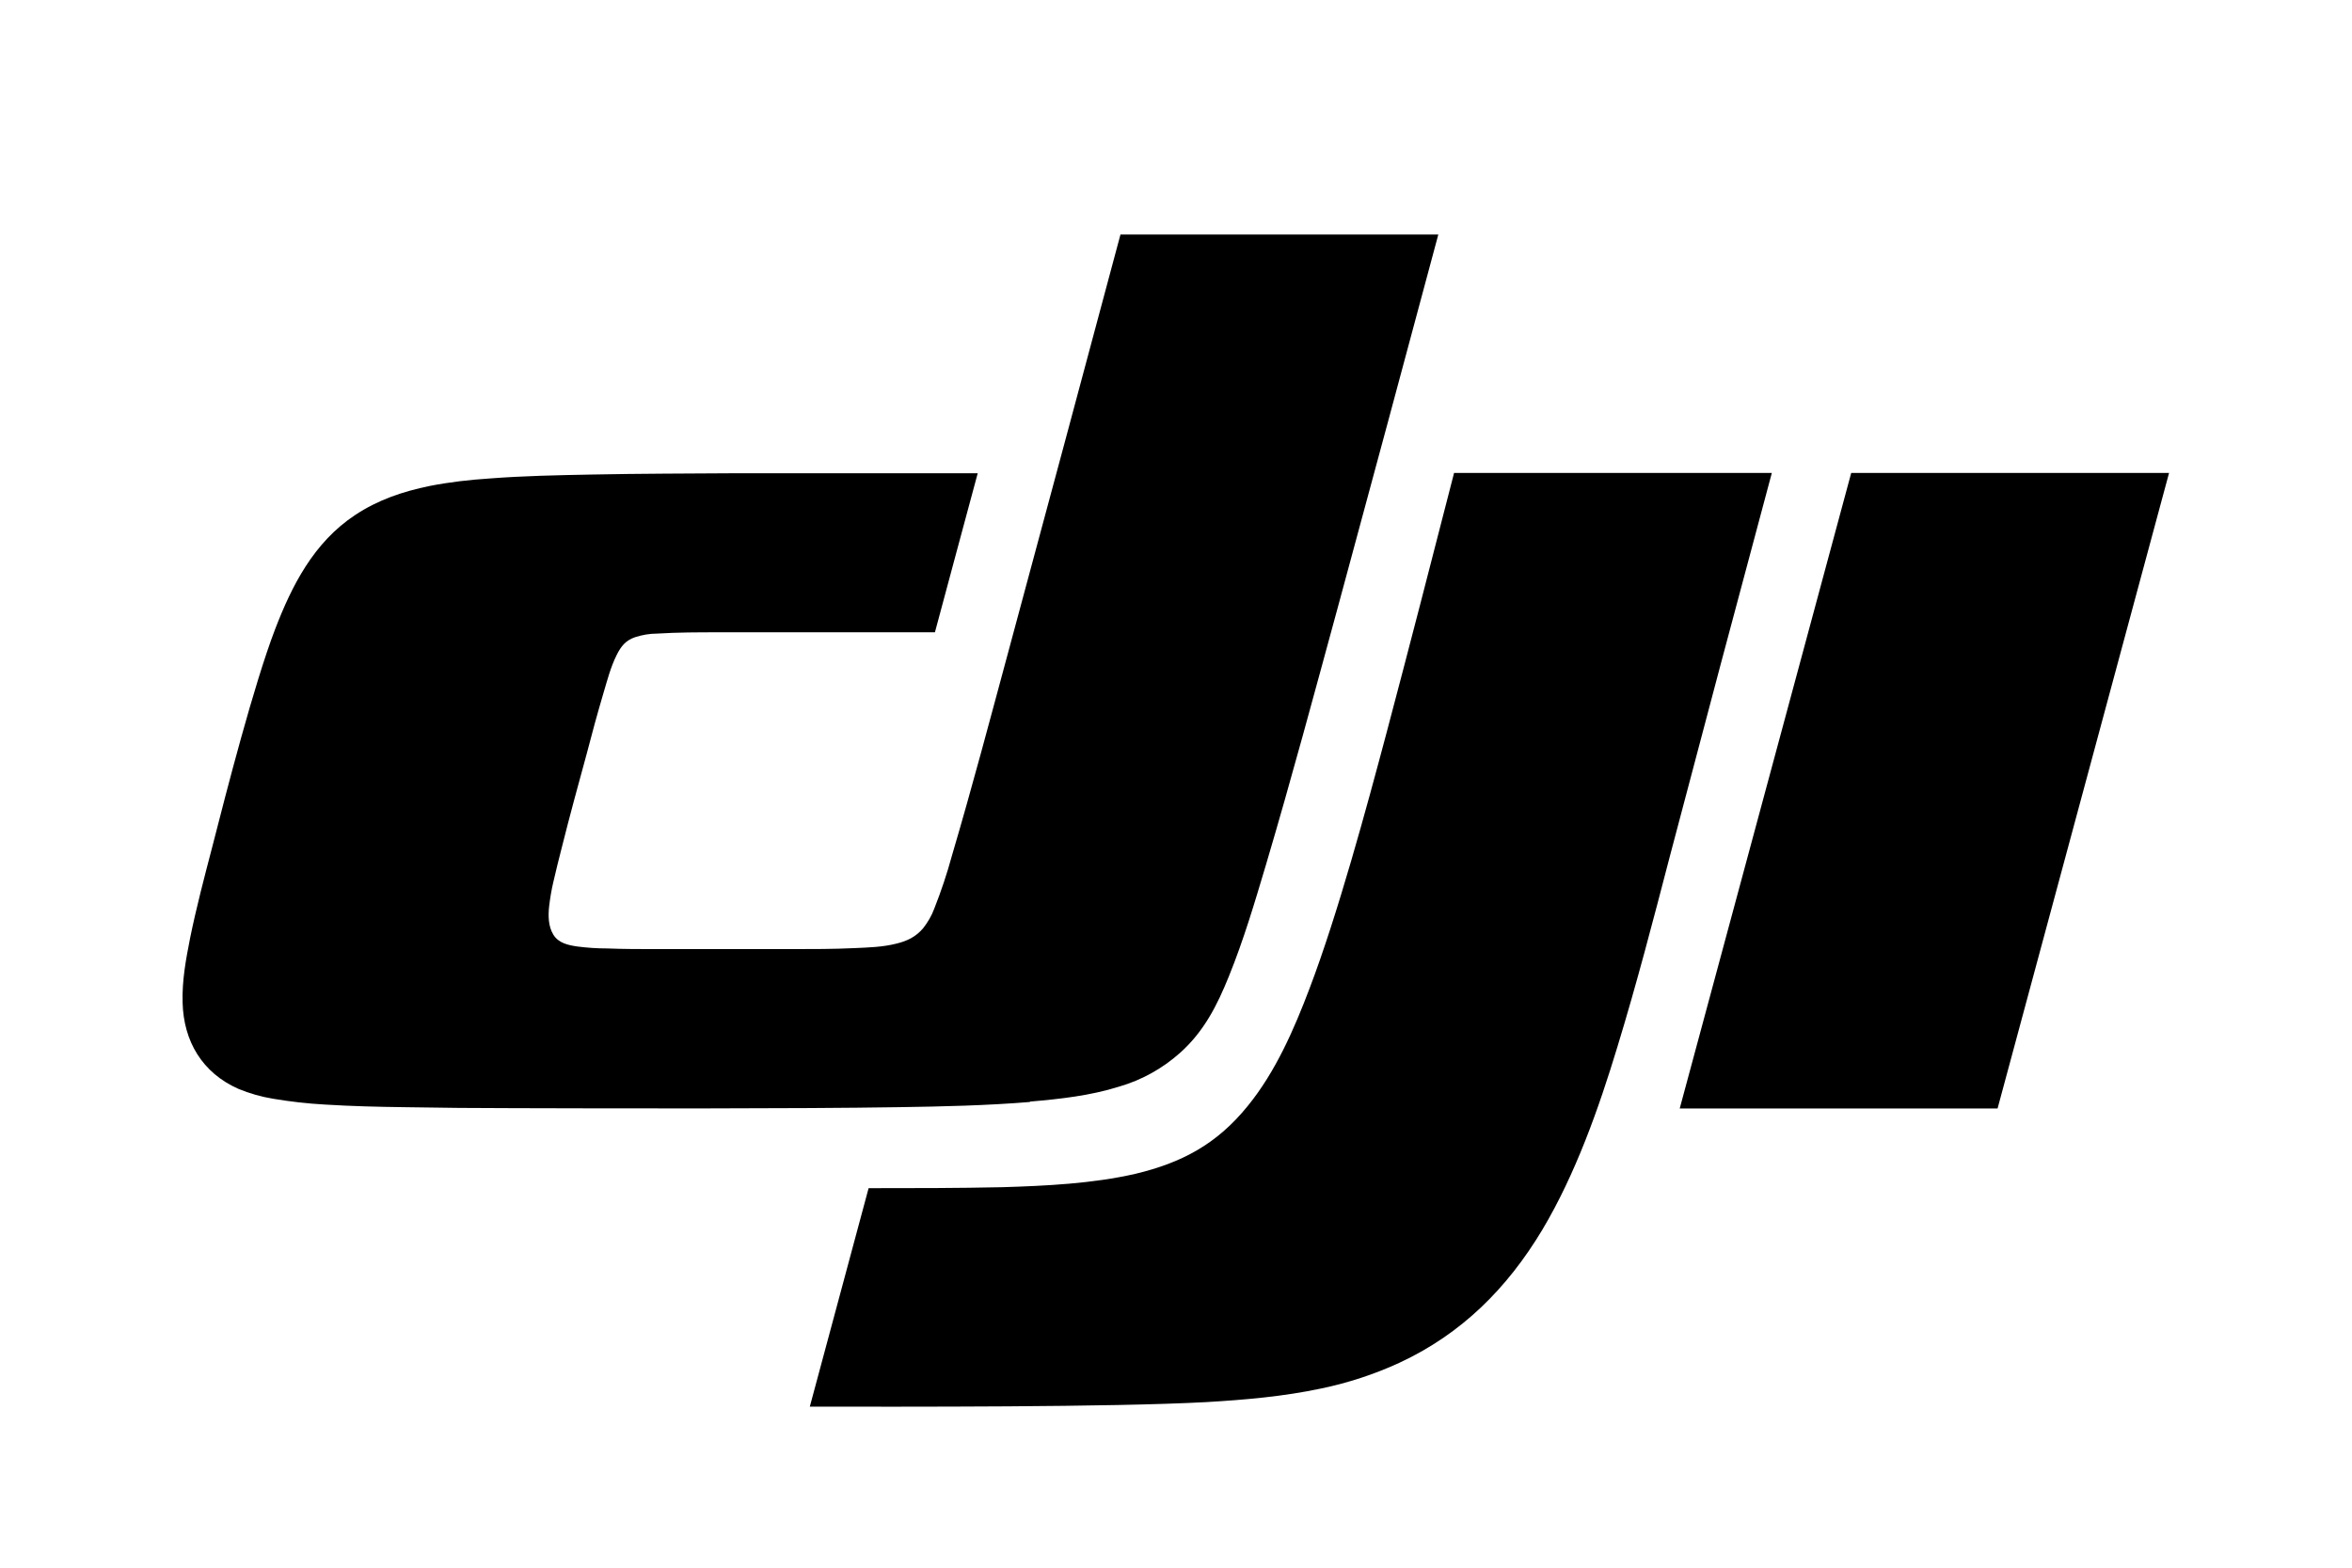
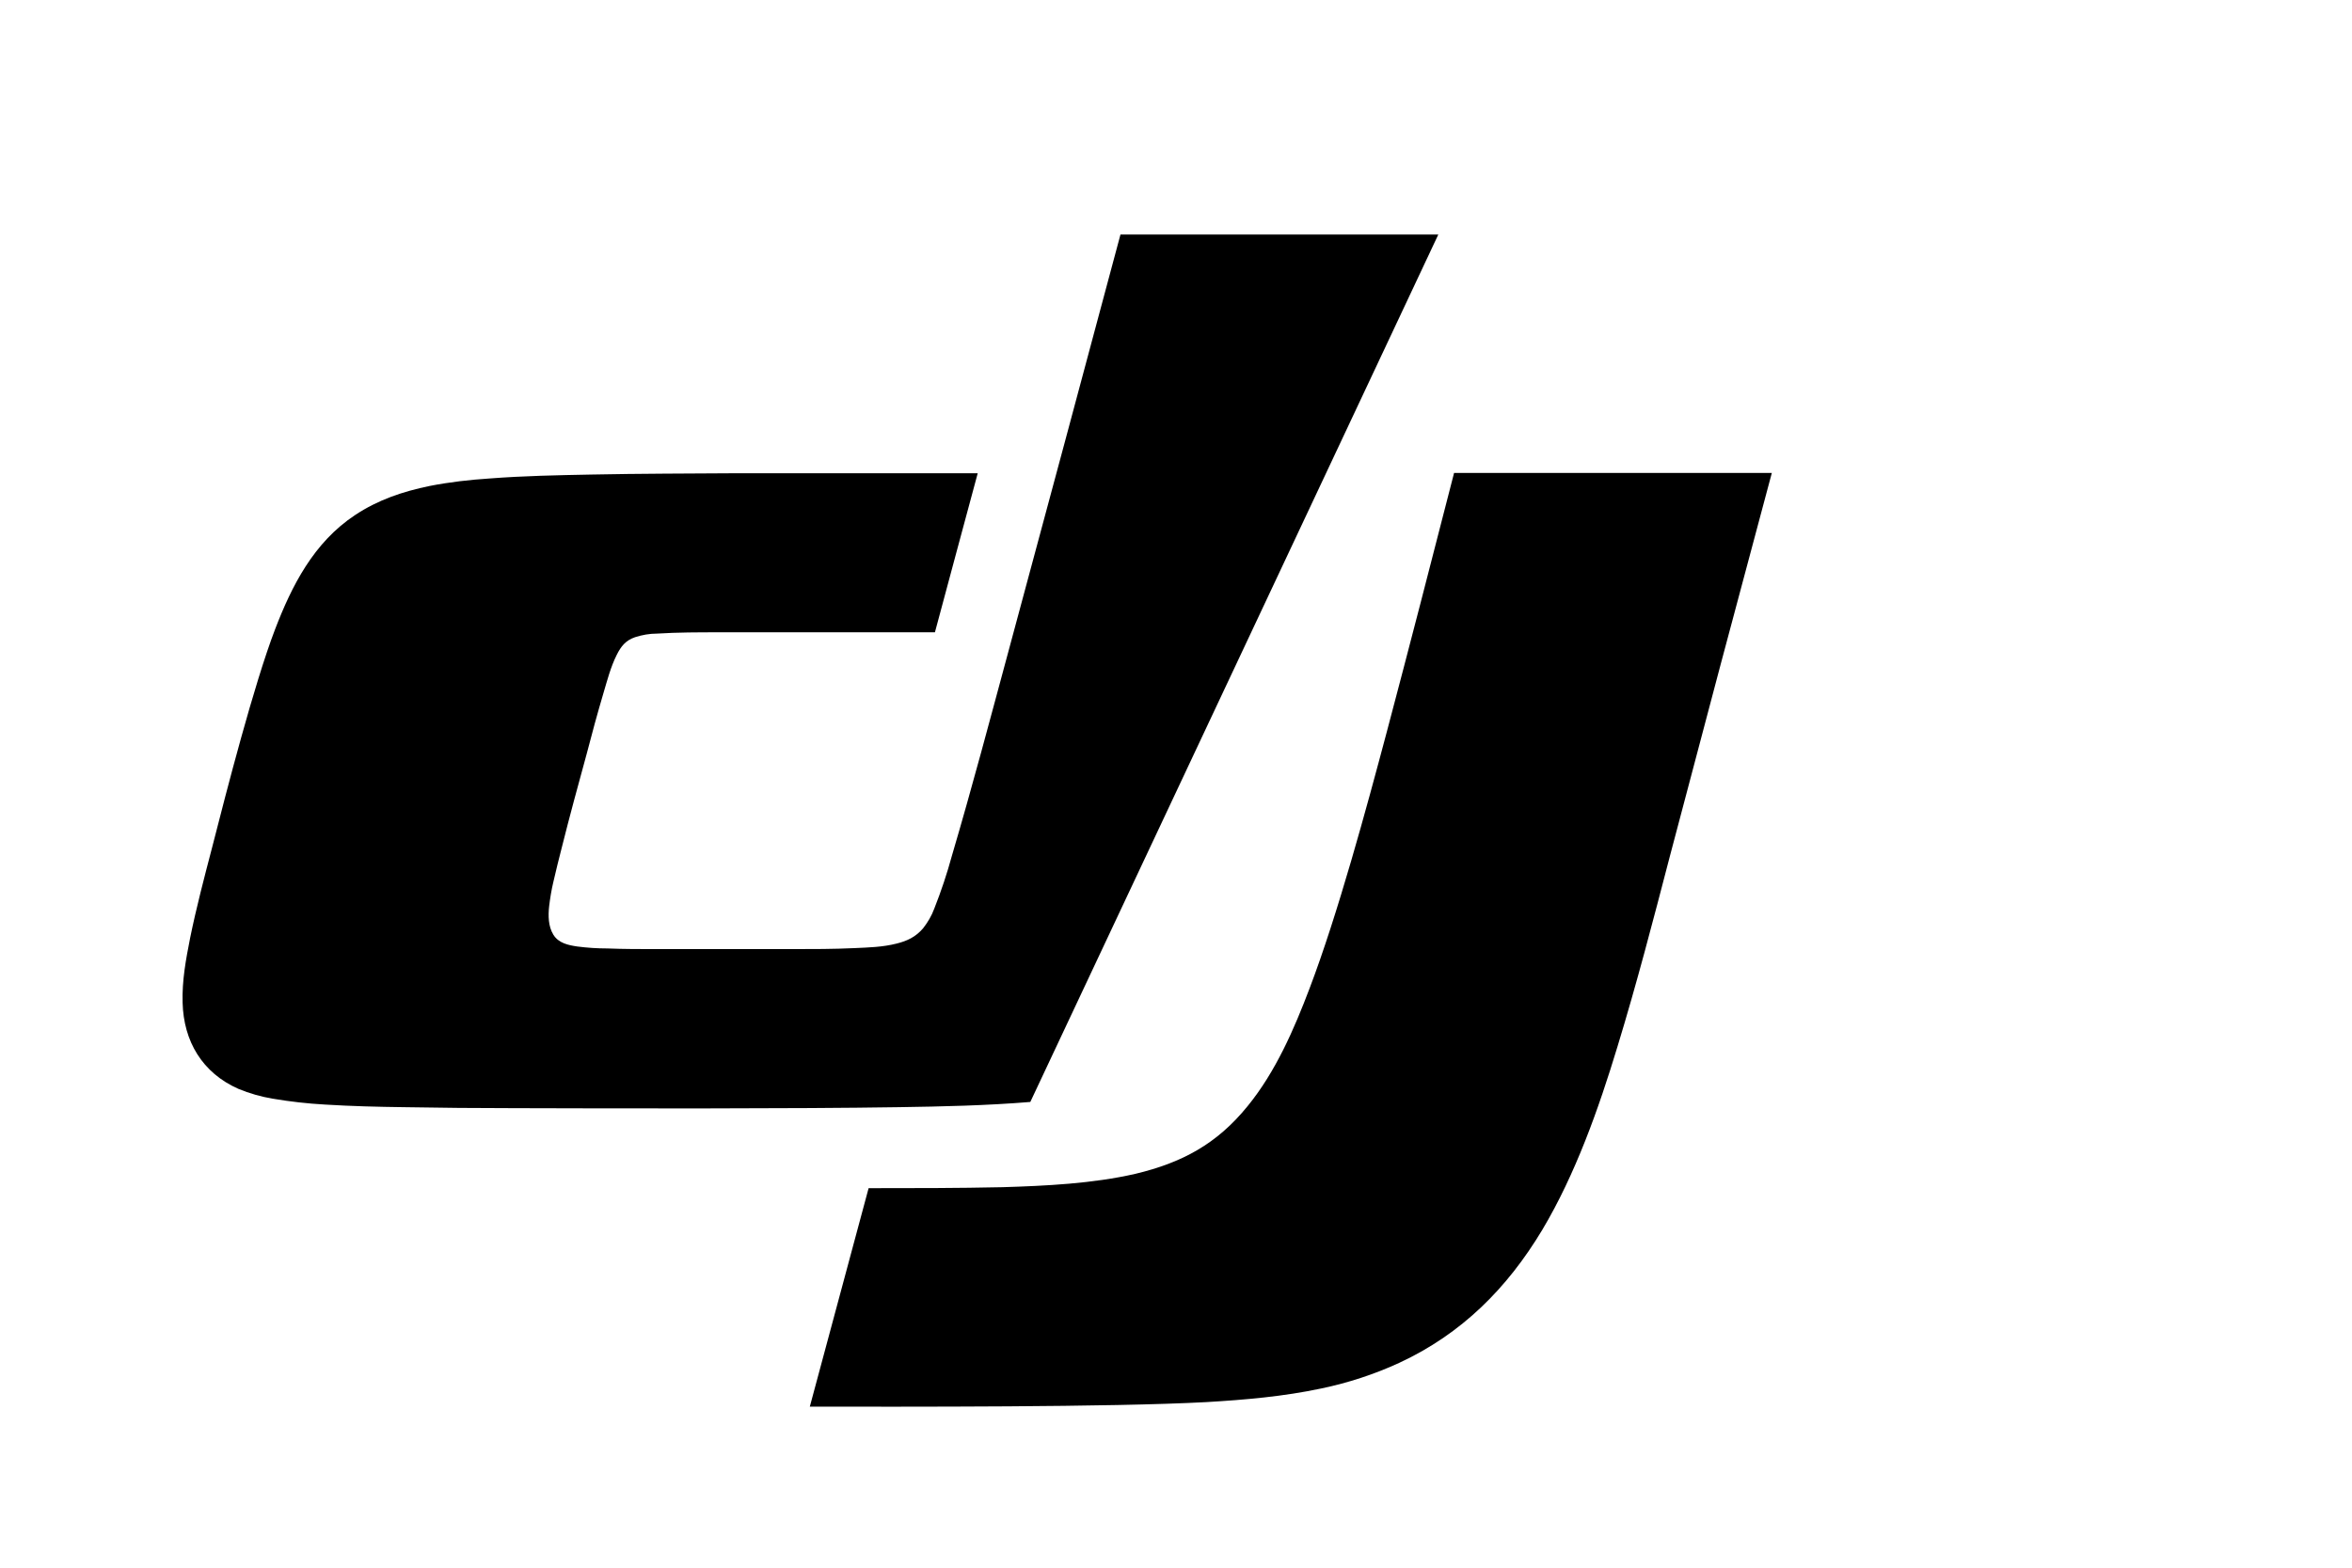
<svg xmlns="http://www.w3.org/2000/svg" id="_图层_1" data-name="图层_1" version="1.1" viewBox="0 0 720 480">
  <path d="M445.1,144.8h97.3c-10.5,39.1-20.9,78.2-31.2,117.3-5.1,19.6-10.2,39.2-16.1,58.5-5.7,18.8-12.8,38.9-23,56-10.7,17.8-24.6,31.8-43.8,40.7-7.6,3.5-15.6,6.1-23.7,7.8-11.7,2.5-23.5,3.5-35.3,4.2-29.4,1.6-91.9,1.4-121.4,1.4l18-66.9c13.7,0,27.3,0,41-.3,13.2-.4,27.7-1.1,40.7-4.1,14.2-3.4,24.9-9.1,34.3-20.7,8.6-10.5,14.3-23.7,19-36.1,8.6-22.6,17.4-55.1,23.6-78.4,7-26.4,13.8-52.8,20.6-79.3Z" />
-   <path d="M315.4,337.4c-13.4,1.1-26.9,1.4-40.3,1.6-30.9.5-87.1.4-118,.3-11.1,0-22.2-.1-33.4-.3-8.1-.1-16.1-.3-24.2-.8-5.4-.3-10.7-.9-16-1.8-3.6-.6-7.1-1.6-10.5-3-11.1-4.9-16.8-14.6-17.1-26.4-.2-6.8,1-13.2,2.3-19.8,1.9-9.3,4.3-18.4,6.7-27.6,4.5-17.6,12.8-49.9,19.3-66.9,5.1-13.3,11.8-26.6,24.5-35,7.1-4.7,14.6-7.2,22.8-8.9,6.1-1.2,12.3-1.9,18.4-2.3,10.4-.8,20.8-1,31.2-1.2,14.8-.3,29.5-.3,44.3-.4,24.6,0,49.4,0,73.9,0-4.4,16.2-8.7,32.4-13.1,48.7-21.9,0-44,0-65.9,0-6.4,0-12.8,0-19.2.4-2.3,0-4.5.4-6.7,1.1-2.9,1-4.3,2.8-5.6,5.4-1.9,3.8-2.9,7.8-4.1,11.8-1.8,6.1-3.5,12.3-5.1,18.5-2.6,9.5-5.2,19-7.6,28.6-.9,3.5-1.8,7.1-2.6,10.6-.6,2.5-1,5-1.3,7.5-.3,2.8-.3,6.1,1.3,8.7s4.6,3.2,7.3,3.6c3.1.4,6.1.6,9.2.6,5,.2,10.1.2,15.1.2,13.8,0,27.6,0,41.4,0,6.4,0,12.7,0,19.1-.3,4.4-.2,8.7-.3,13-1.4,3.2-.8,5.8-2,8.1-4.7,1.4-1.8,2.6-3.8,3.4-6,2.1-5.3,3.9-10.7,5.4-16.2,6.2-21,11.8-42.2,17.5-63.3,11.4-42.3,22.8-84.6,34.1-126.9h97.3c-10.2,38-20.4,76-30.7,113.9-7.2,26.4-14.3,52.9-22.1,79.2-3.4,11.4-6.8,22.9-11.3,34-3.6,8.9-7.6,16.9-15,23.5-5.4,4.8-11.7,8.3-18.6,10.3-8.9,2.8-18.1,3.8-27.4,4.6Z" />
-   <polygon points="566.7 144.8 664 144.8 611.5 339.4 514.2 339.4 566.7 144.8" />
+   <path d="M315.4,337.4c-13.4,1.1-26.9,1.4-40.3,1.6-30.9.5-87.1.4-118,.3-11.1,0-22.2-.1-33.4-.3-8.1-.1-16.1-.3-24.2-.8-5.4-.3-10.7-.9-16-1.8-3.6-.6-7.1-1.6-10.5-3-11.1-4.9-16.8-14.6-17.1-26.4-.2-6.8,1-13.2,2.3-19.8,1.9-9.3,4.3-18.4,6.7-27.6,4.5-17.6,12.8-49.9,19.3-66.9,5.1-13.3,11.8-26.6,24.5-35,7.1-4.7,14.6-7.2,22.8-8.9,6.1-1.2,12.3-1.9,18.4-2.3,10.4-.8,20.8-1,31.2-1.2,14.8-.3,29.5-.3,44.3-.4,24.6,0,49.4,0,73.9,0-4.4,16.2-8.7,32.4-13.1,48.7-21.9,0-44,0-65.9,0-6.4,0-12.8,0-19.2.4-2.3,0-4.5.4-6.7,1.1-2.9,1-4.3,2.8-5.6,5.4-1.9,3.8-2.9,7.8-4.1,11.8-1.8,6.1-3.5,12.3-5.1,18.5-2.6,9.5-5.2,19-7.6,28.6-.9,3.5-1.8,7.1-2.6,10.6-.6,2.5-1,5-1.3,7.5-.3,2.8-.3,6.1,1.3,8.7s4.6,3.2,7.3,3.6c3.1.4,6.1.6,9.2.6,5,.2,10.1.2,15.1.2,13.8,0,27.6,0,41.4,0,6.4,0,12.7,0,19.1-.3,4.4-.2,8.7-.3,13-1.4,3.2-.8,5.8-2,8.1-4.7,1.4-1.8,2.6-3.8,3.4-6,2.1-5.3,3.9-10.7,5.4-16.2,6.2-21,11.8-42.2,17.5-63.3,11.4-42.3,22.8-84.6,34.1-126.9h97.3Z" />
</svg>